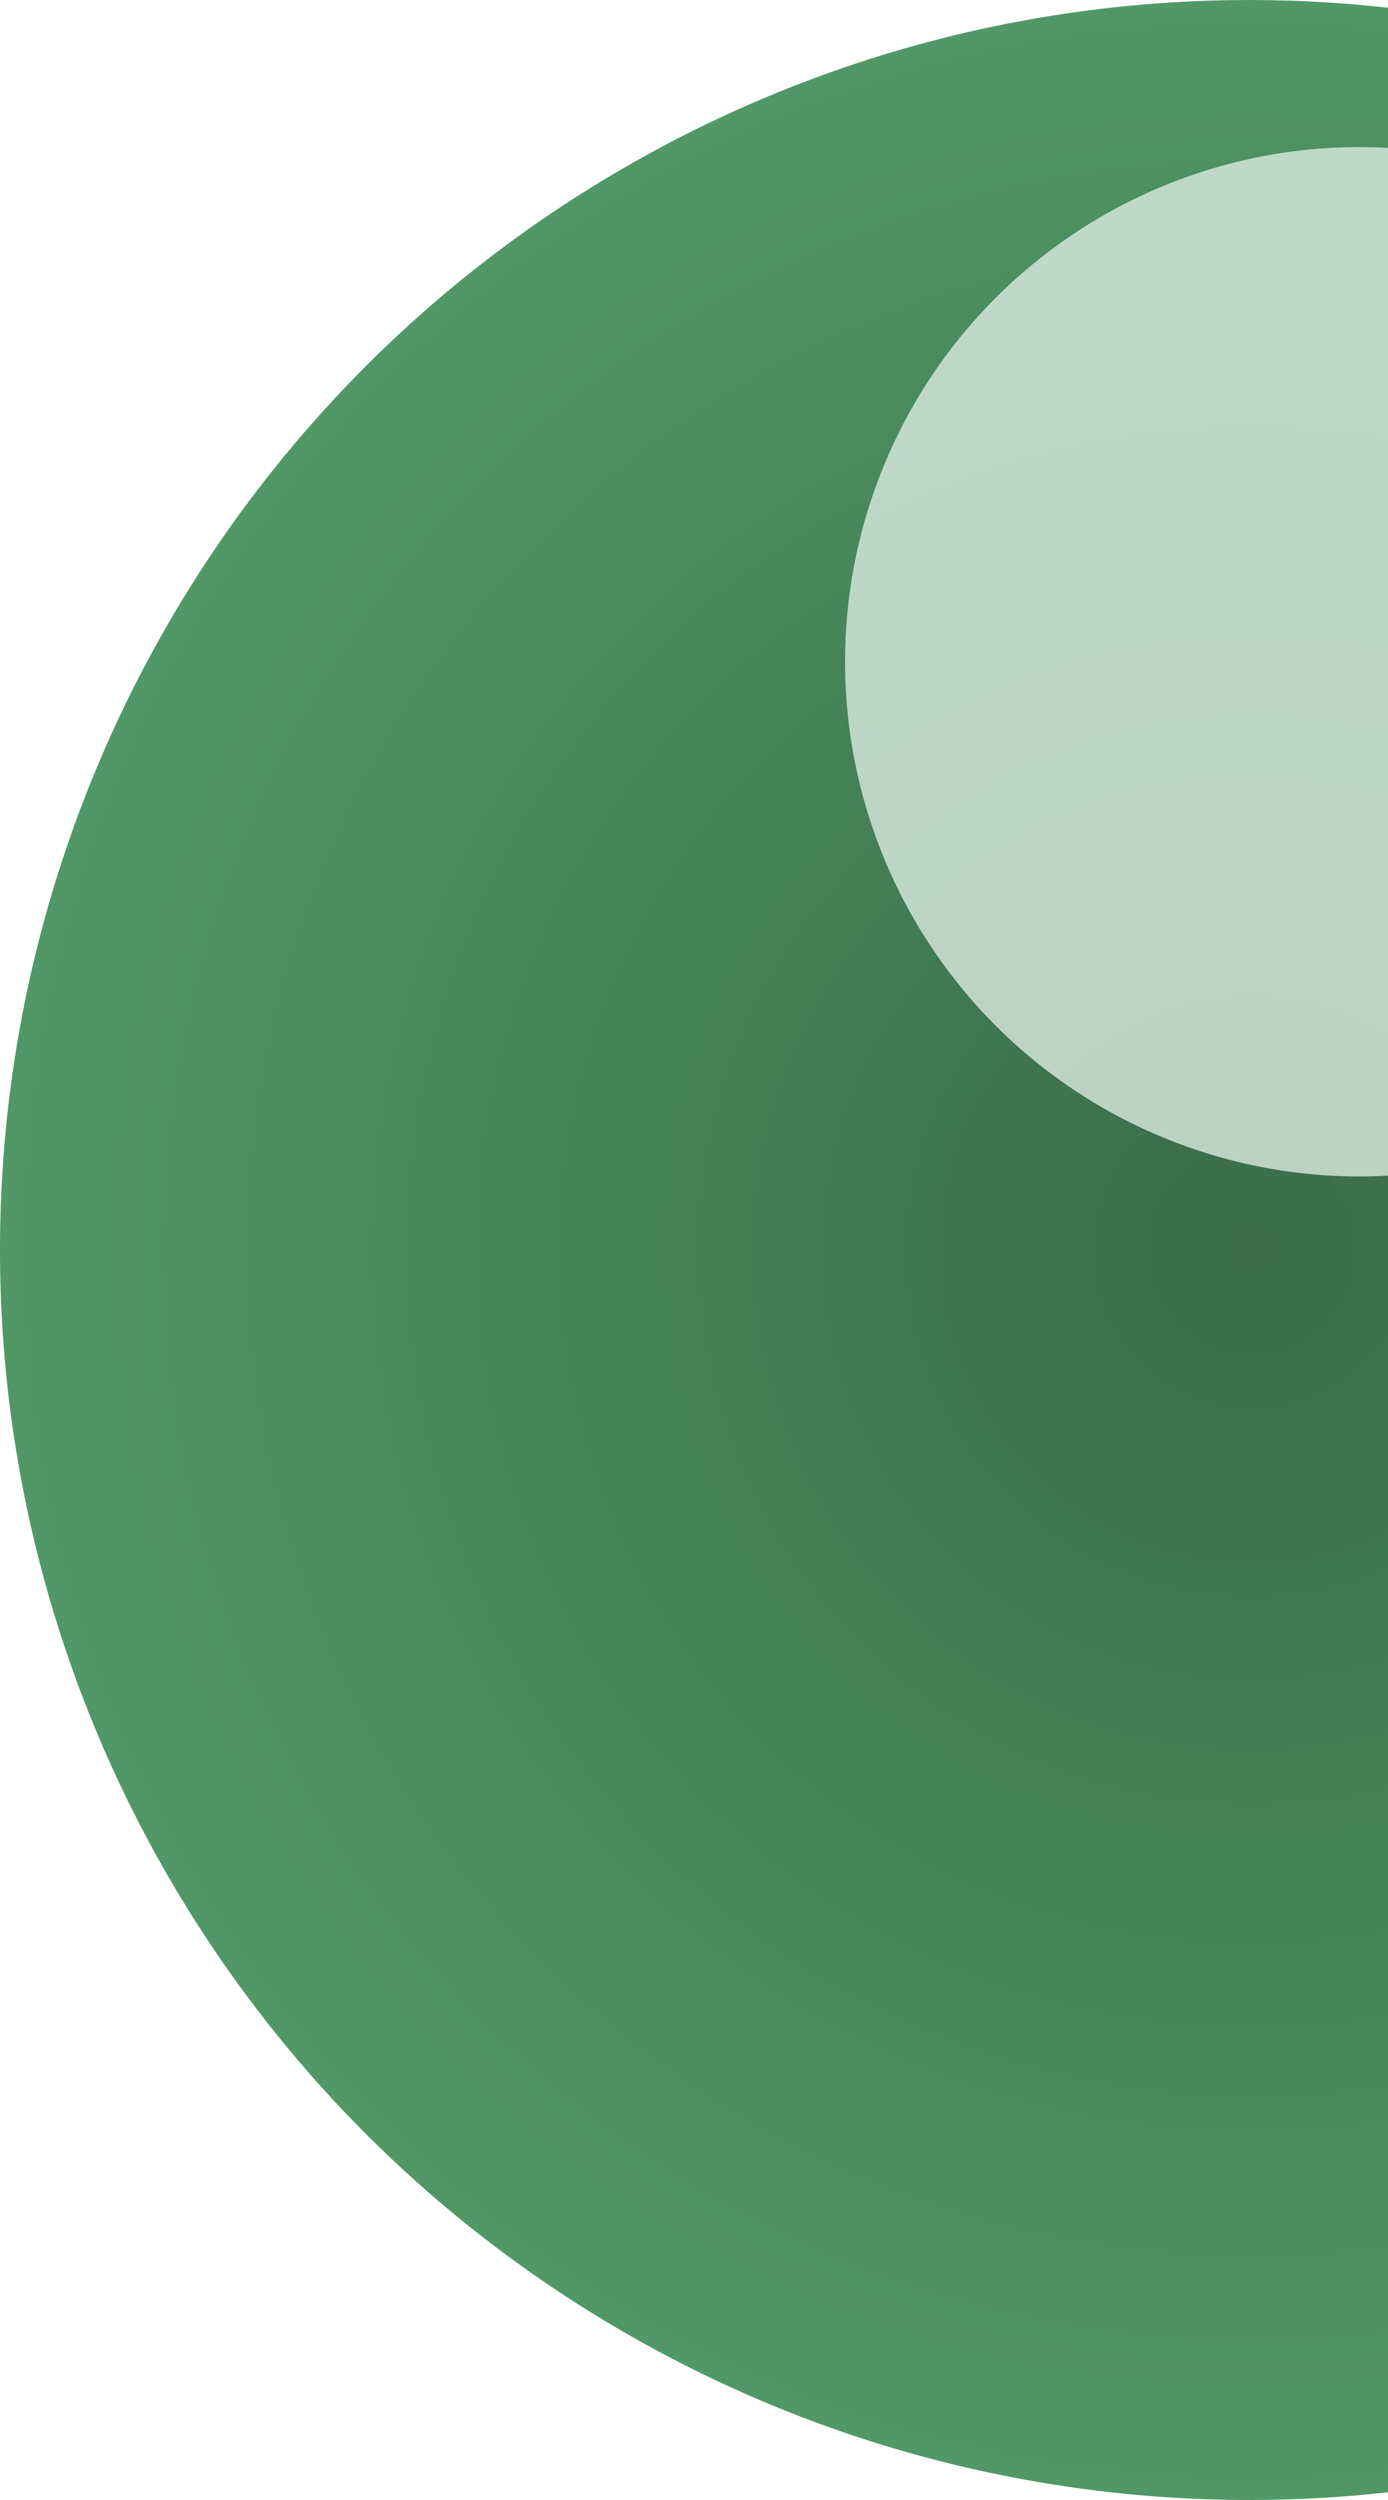
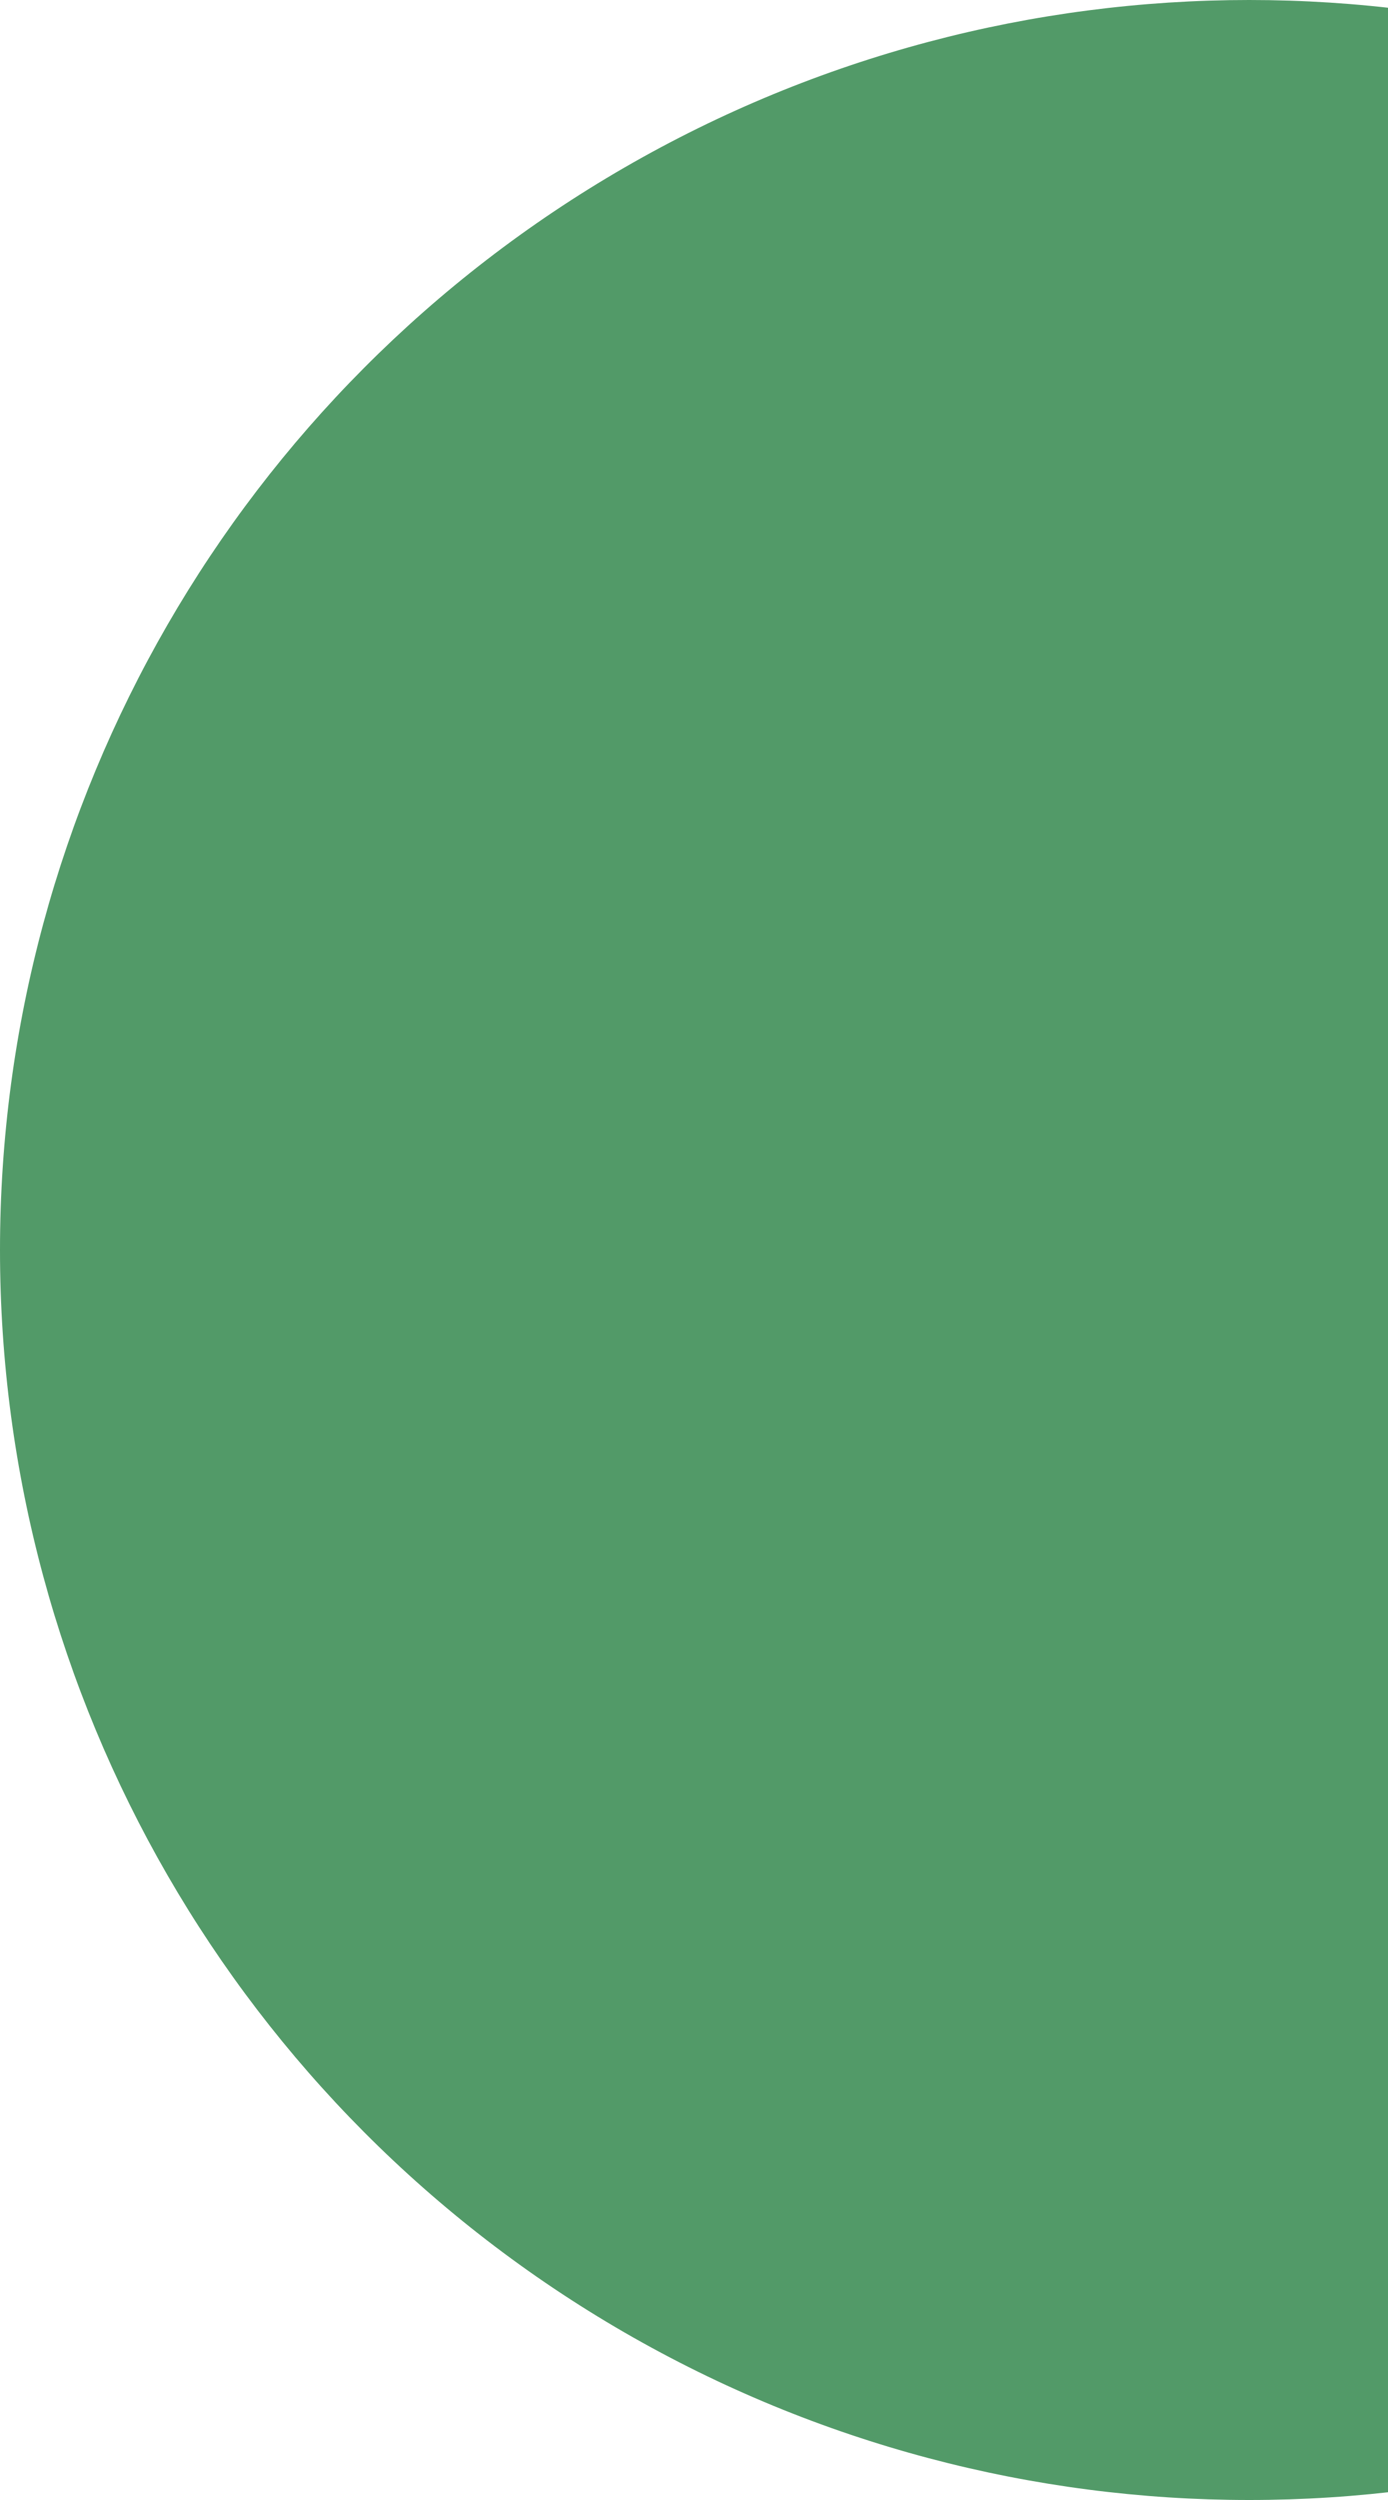
<svg xmlns="http://www.w3.org/2000/svg" width="55" height="99" fill="none">
  <circle cx="49.5" cy="49.5" r="49.5" fill="#278143" opacity=".8" />
  <mask id="a" width="99" height="99" x="0" y="0" maskUnits="userSpaceOnUse" style="mask-type:alpha">
-     <circle cx="49.5" cy="49.5" r="49.5" fill="#278143" opacity=".8" />
-   </mask>
+     </mask>
  <g mask="url(#a)">
    <circle cx="49.5" cy="49.5" r="49.5" fill="url(#b)" opacity=".8" />
    <g filter="url(#c)" opacity=".8">
-       <circle cx="53.868" cy="26.206" r="20.382" fill="#fff" />
-     </g>
+       </g>
  </g>
  <defs>
    <radialGradient id="b" cx="0" cy="0" r="1" gradientTransform="rotate(90 0 49.5)scale(53.14)" gradientUnits="userSpaceOnUse">
      <stop stop-opacity=".47" />
      <stop offset="1" stop-opacity="0" />
    </radialGradient>
    <filter id="c" width="82.765" height="82.765" x="12.485" y="-15.176" color-interpolation-filters="sRGB" filterUnits="userSpaceOnUse">
      <feFlood flood-opacity="0" result="BackgroundImageFix" />
      <feBlend in="SourceGraphic" in2="BackgroundImageFix" result="shape" />
      <feGaussianBlur result="effect1_foregroundBlur_94:899" stdDeviation="10.5" />
    </filter>
  </defs>
</svg>